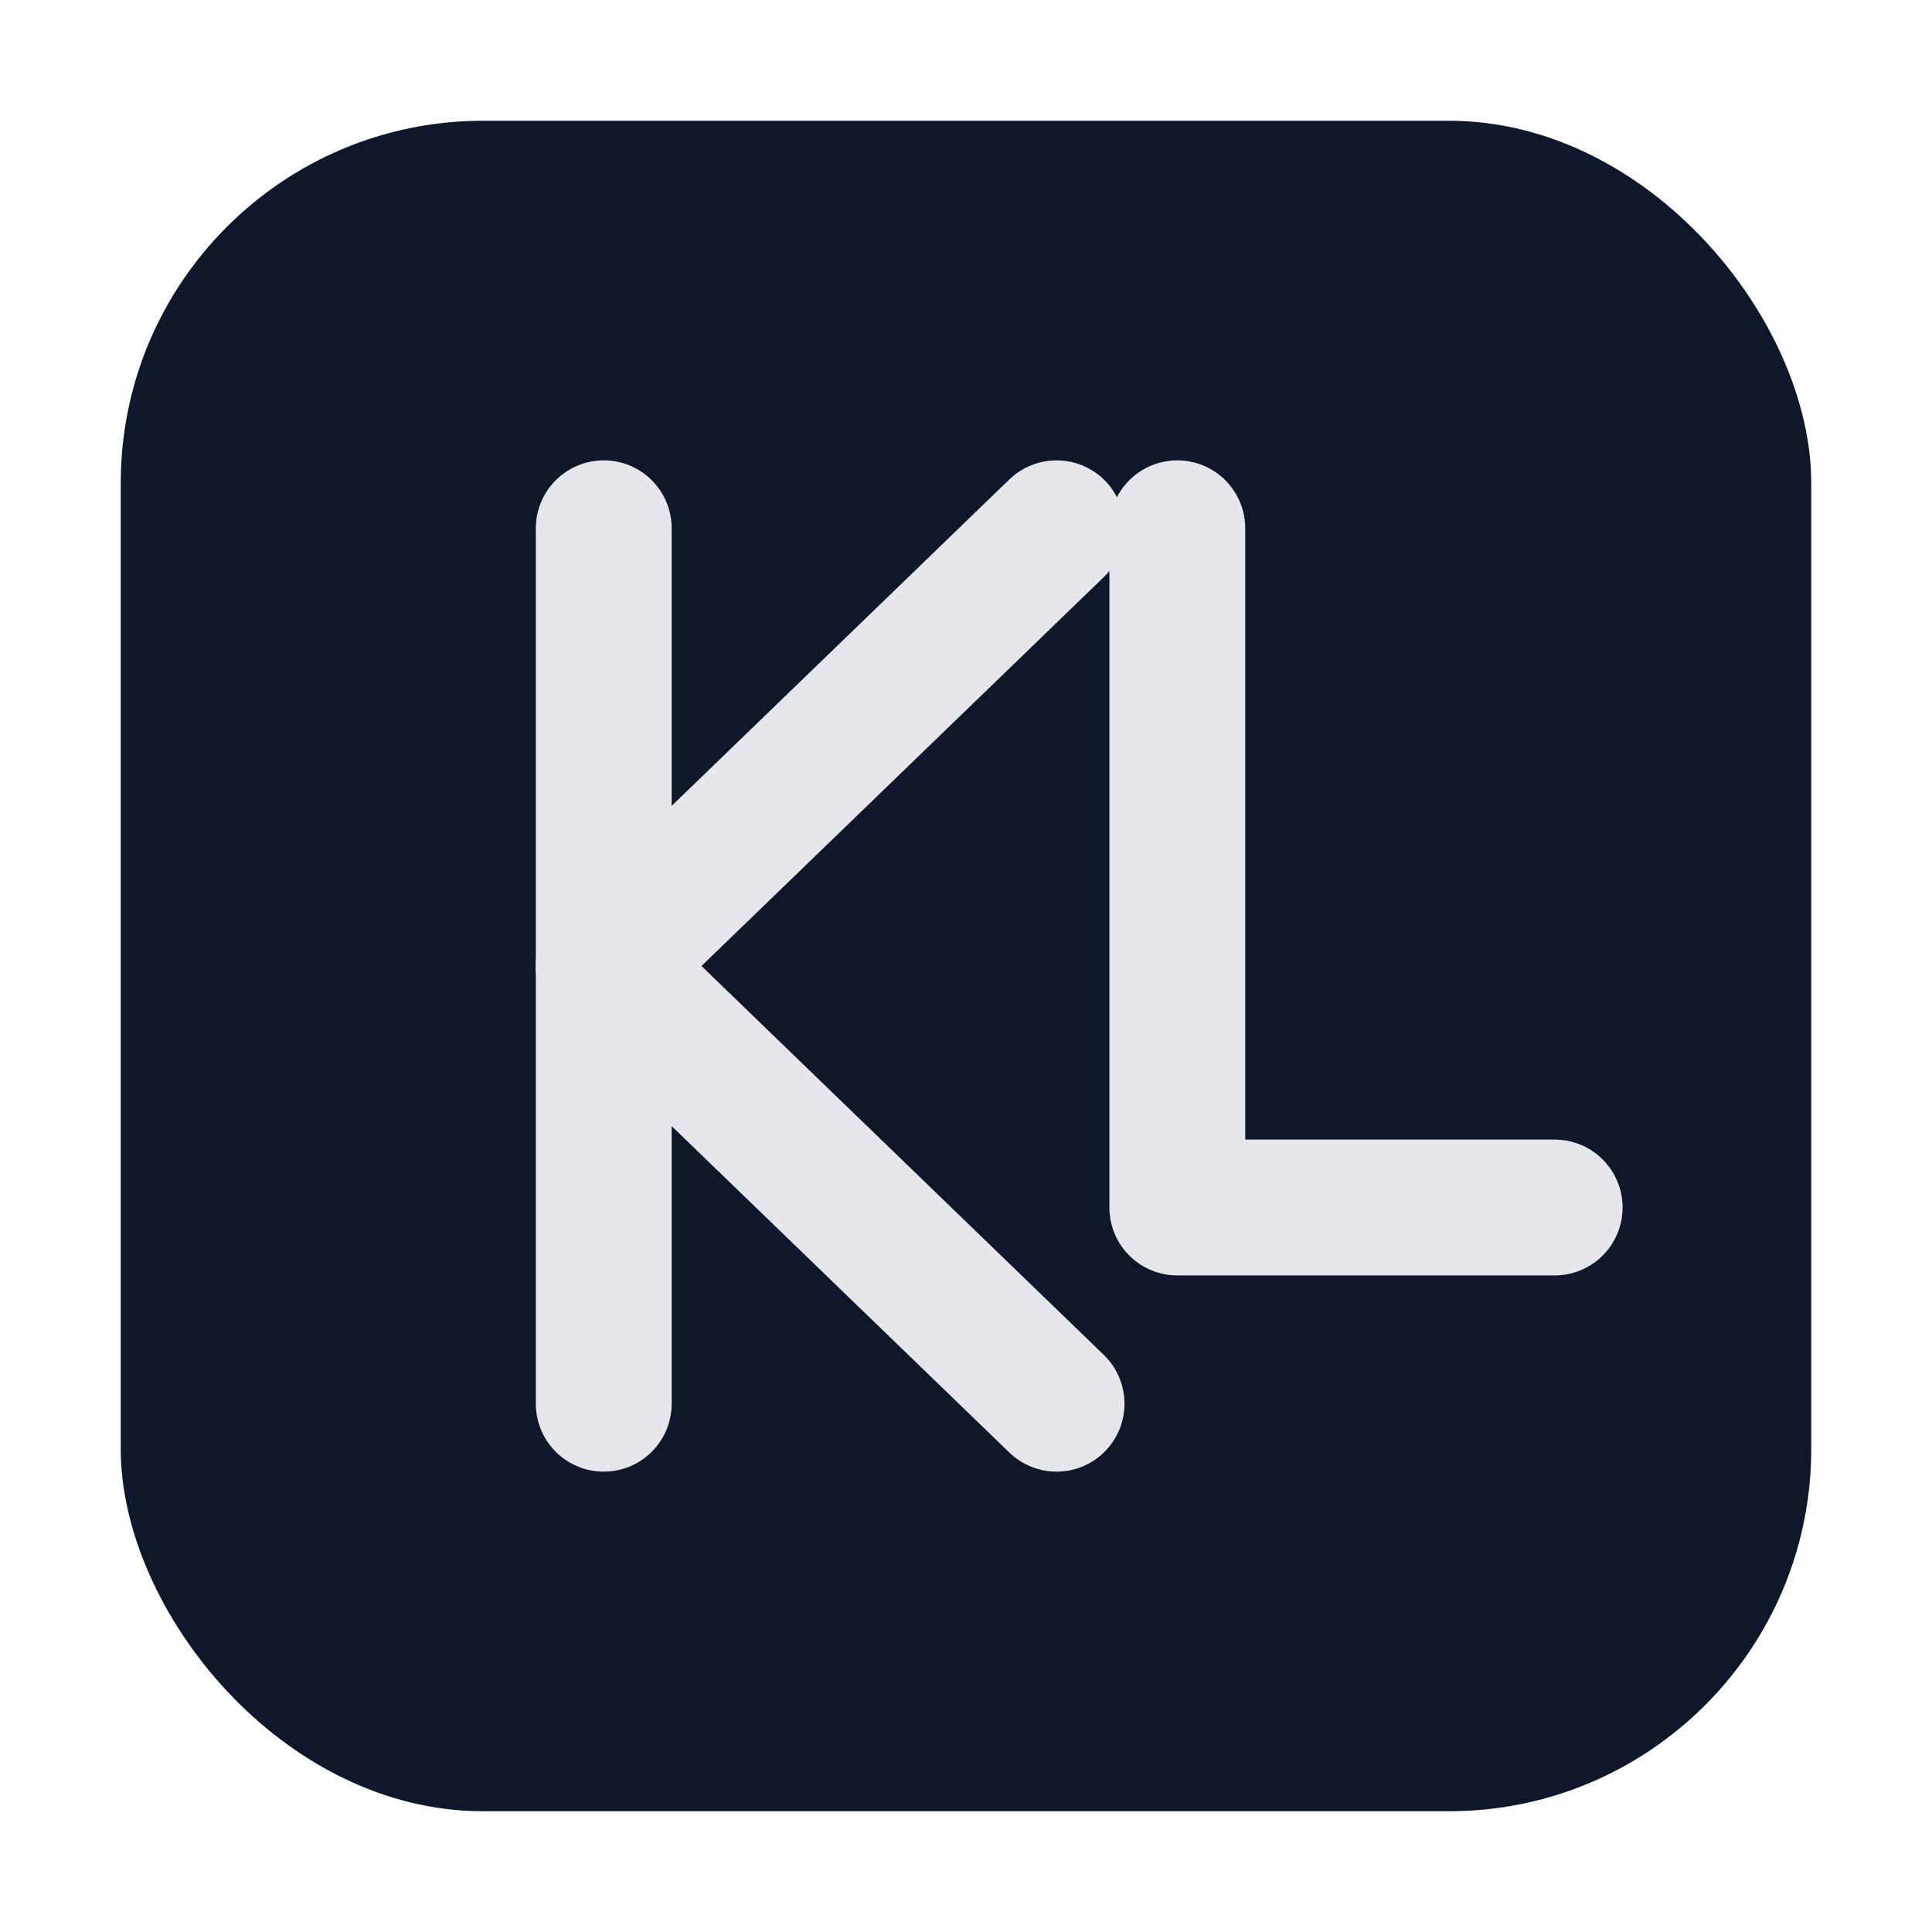
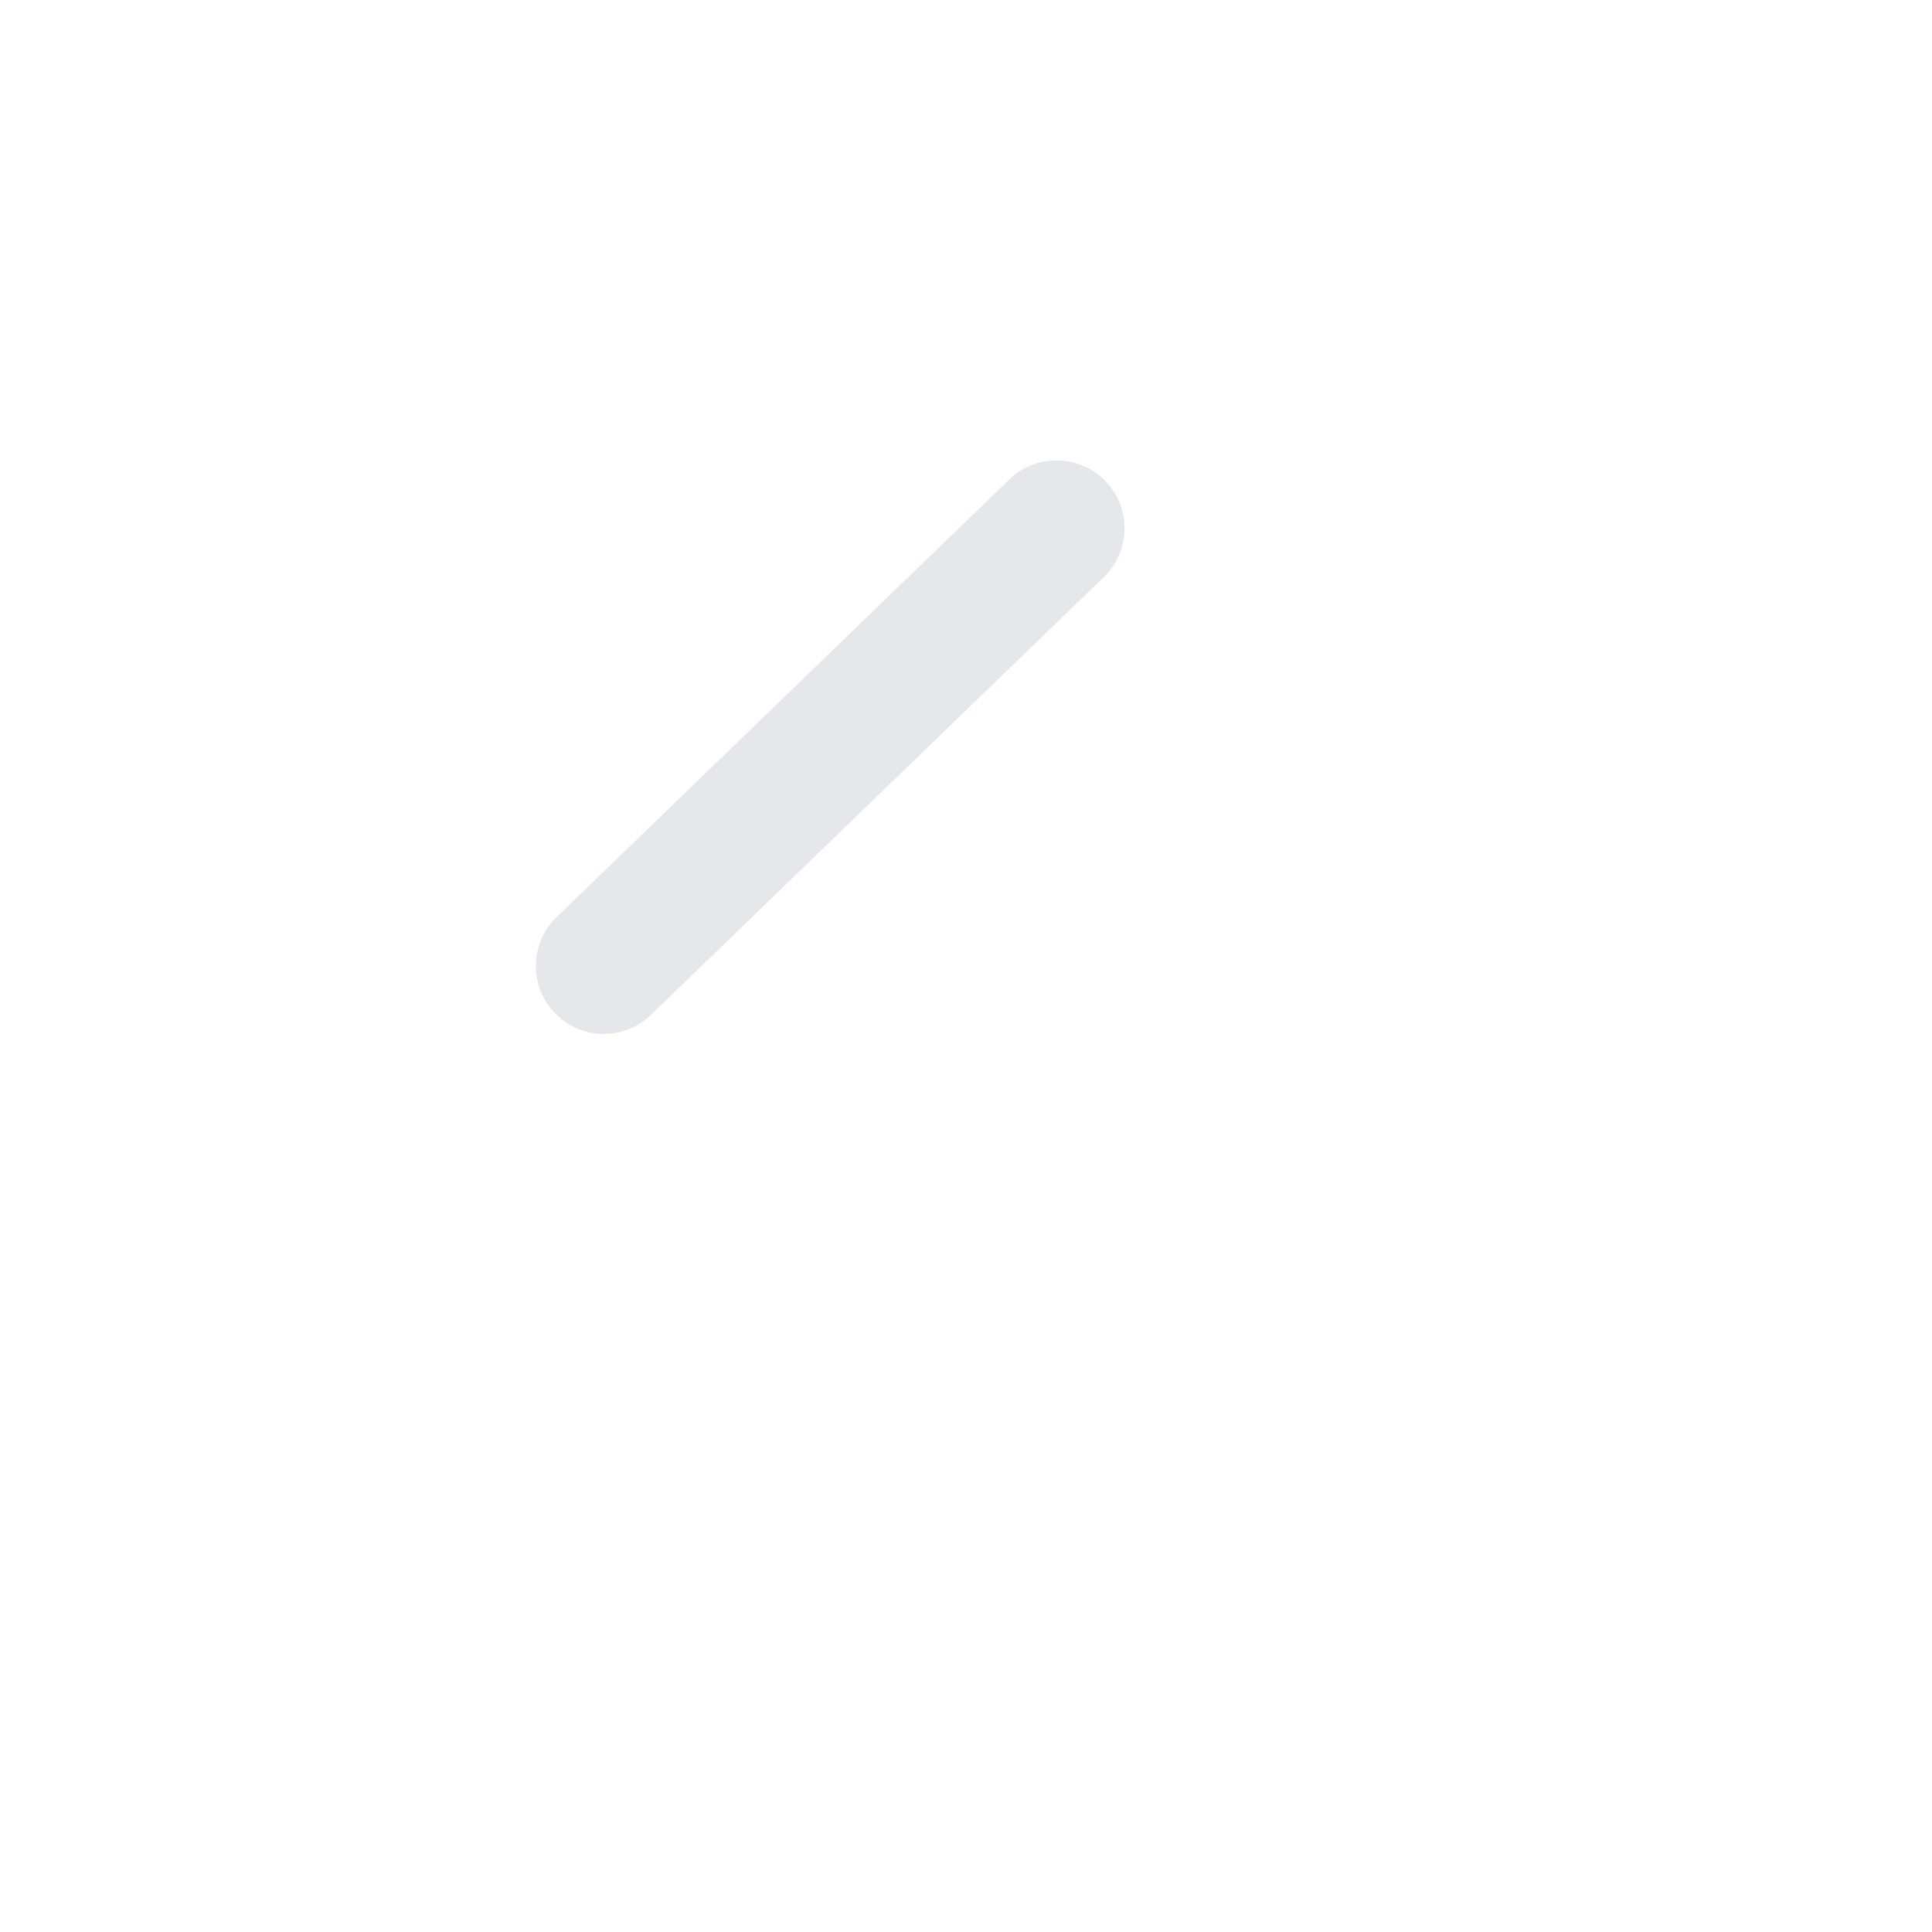
<svg xmlns="http://www.w3.org/2000/svg" width="512" height="512" viewBox="0 0 512 512">
-   <rect x="32" y="32" width="448" height="448" rx="96" fill="#0f172a" />
  <g fill="none" stroke="#e5e7eb" stroke-width="36" stroke-linecap="round" stroke-linejoin="round">
-     <path d="M160 140 v232" />
    <path d="M160 256 l120 -116" />
-     <path d="M160 256 l120 116" />
-     <path d="M312 140 v180 h100" />
  </g>
</svg>